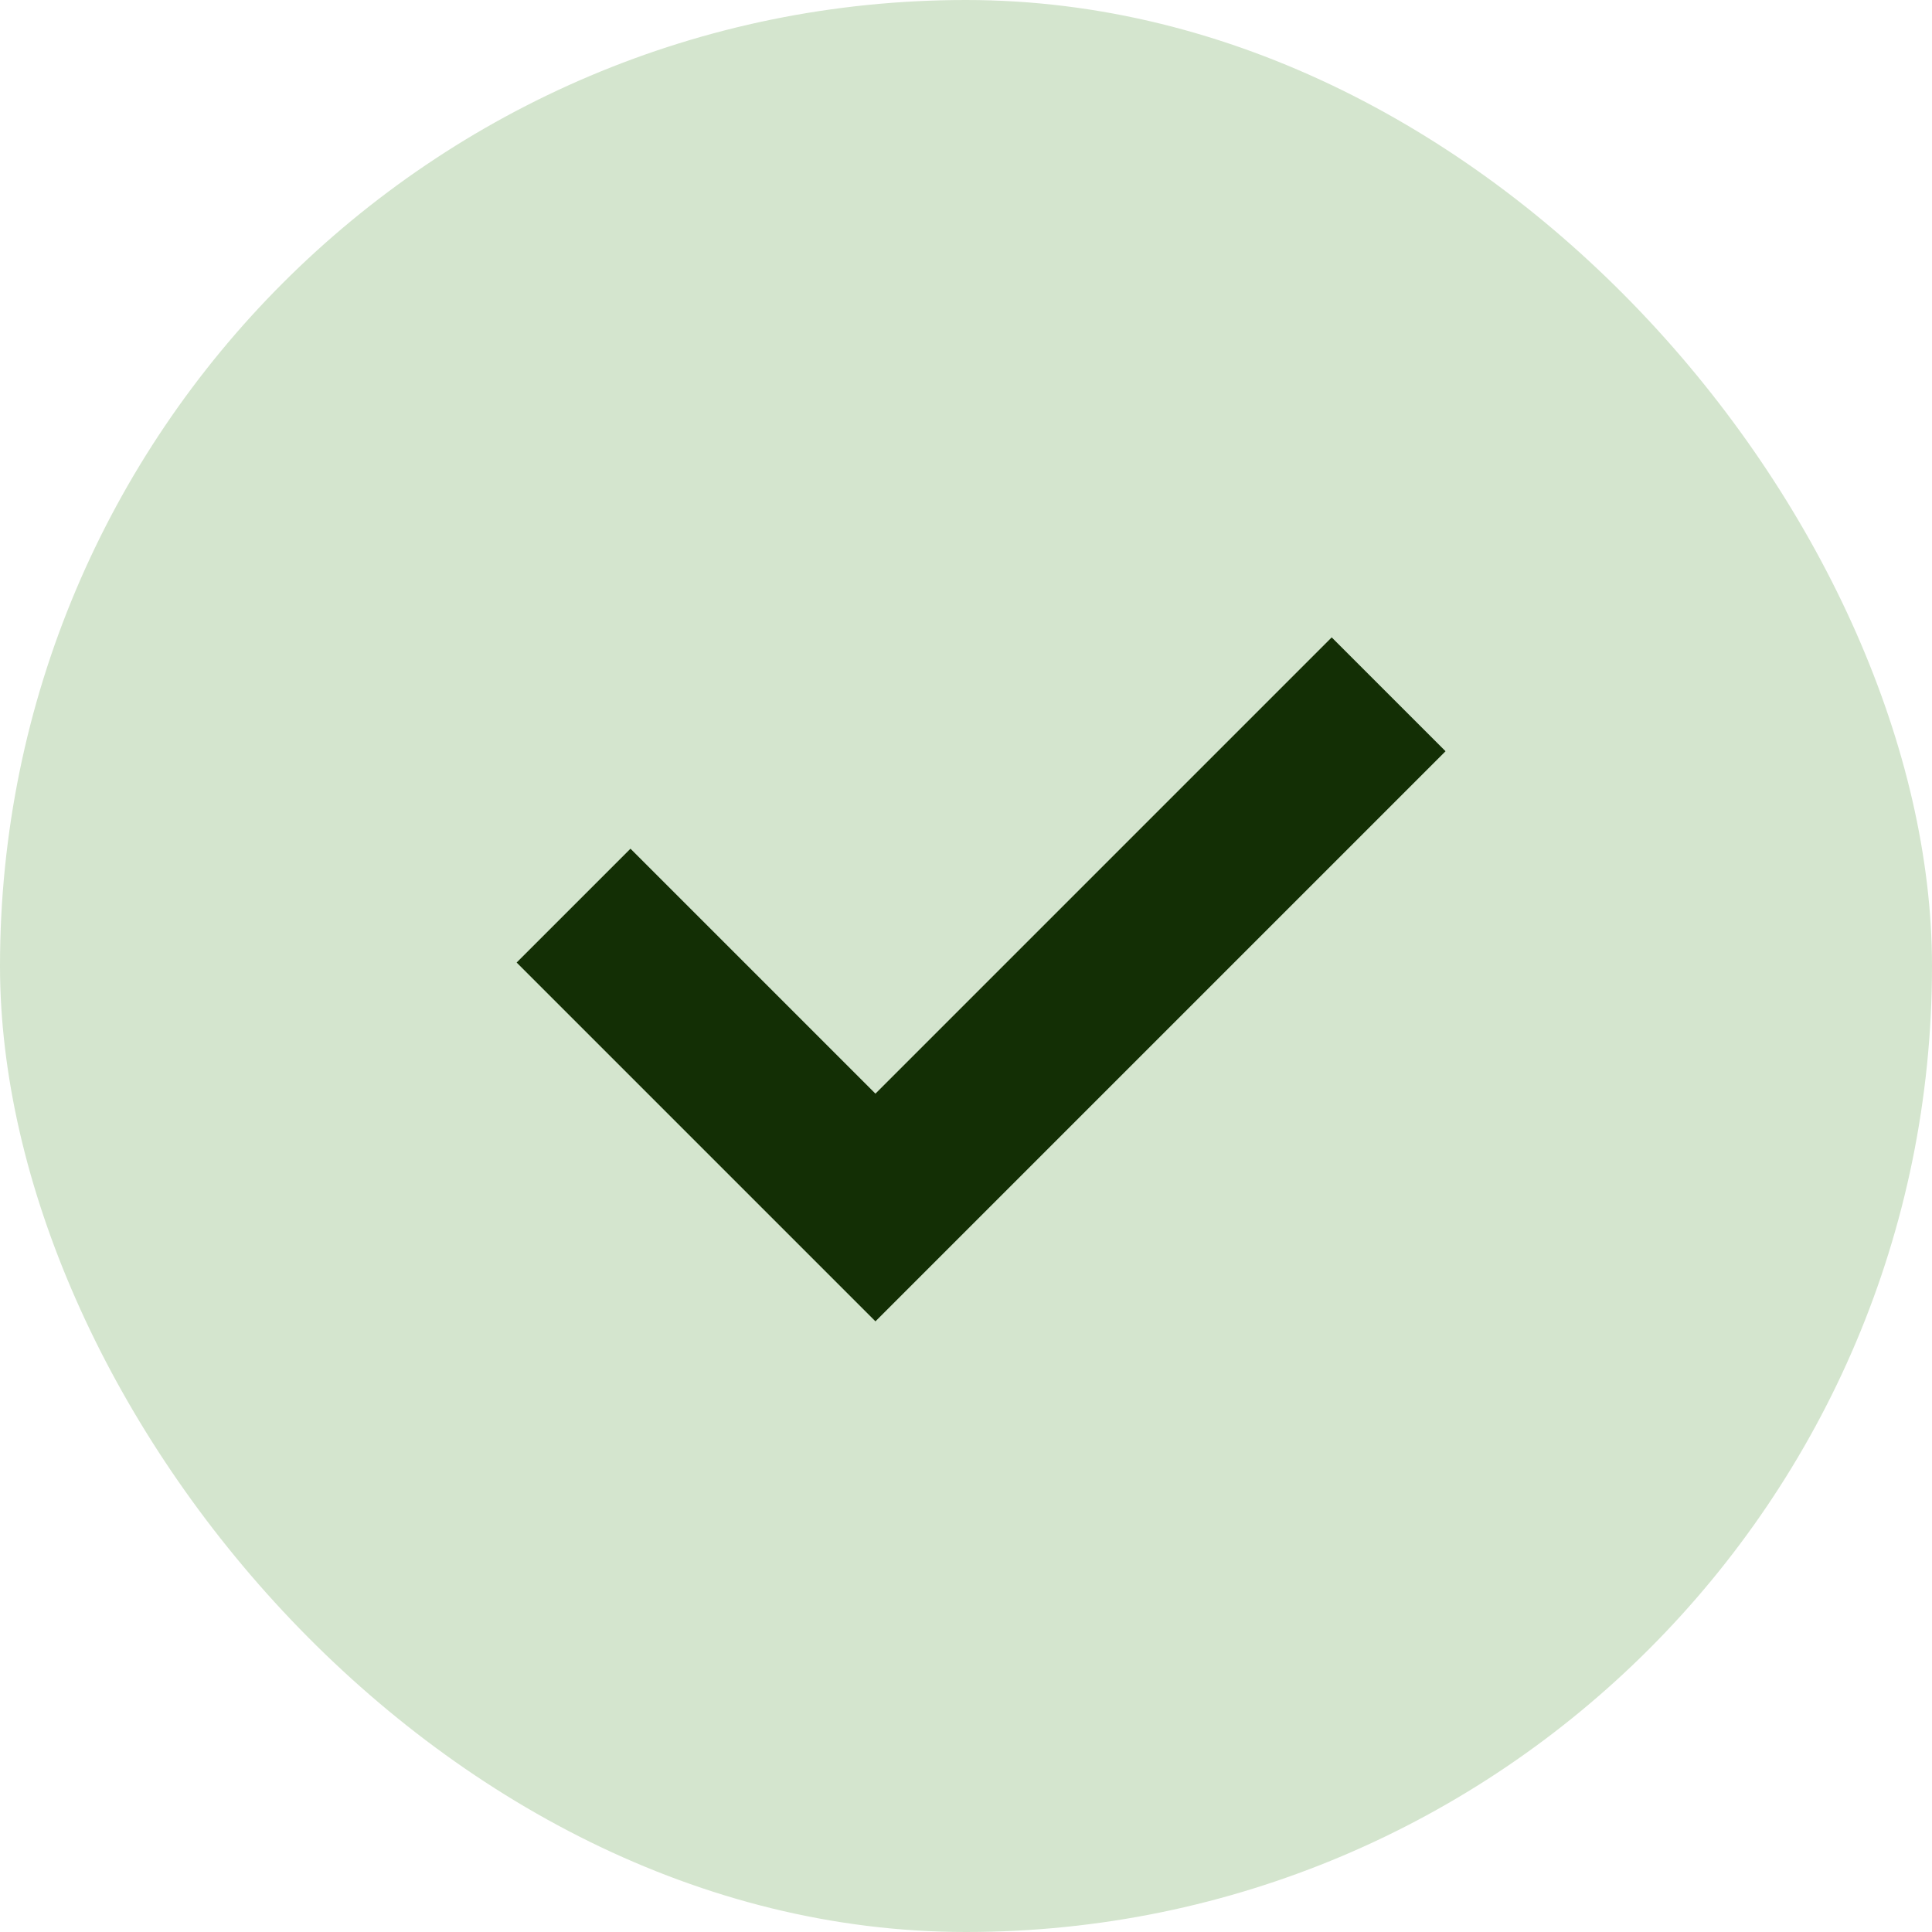
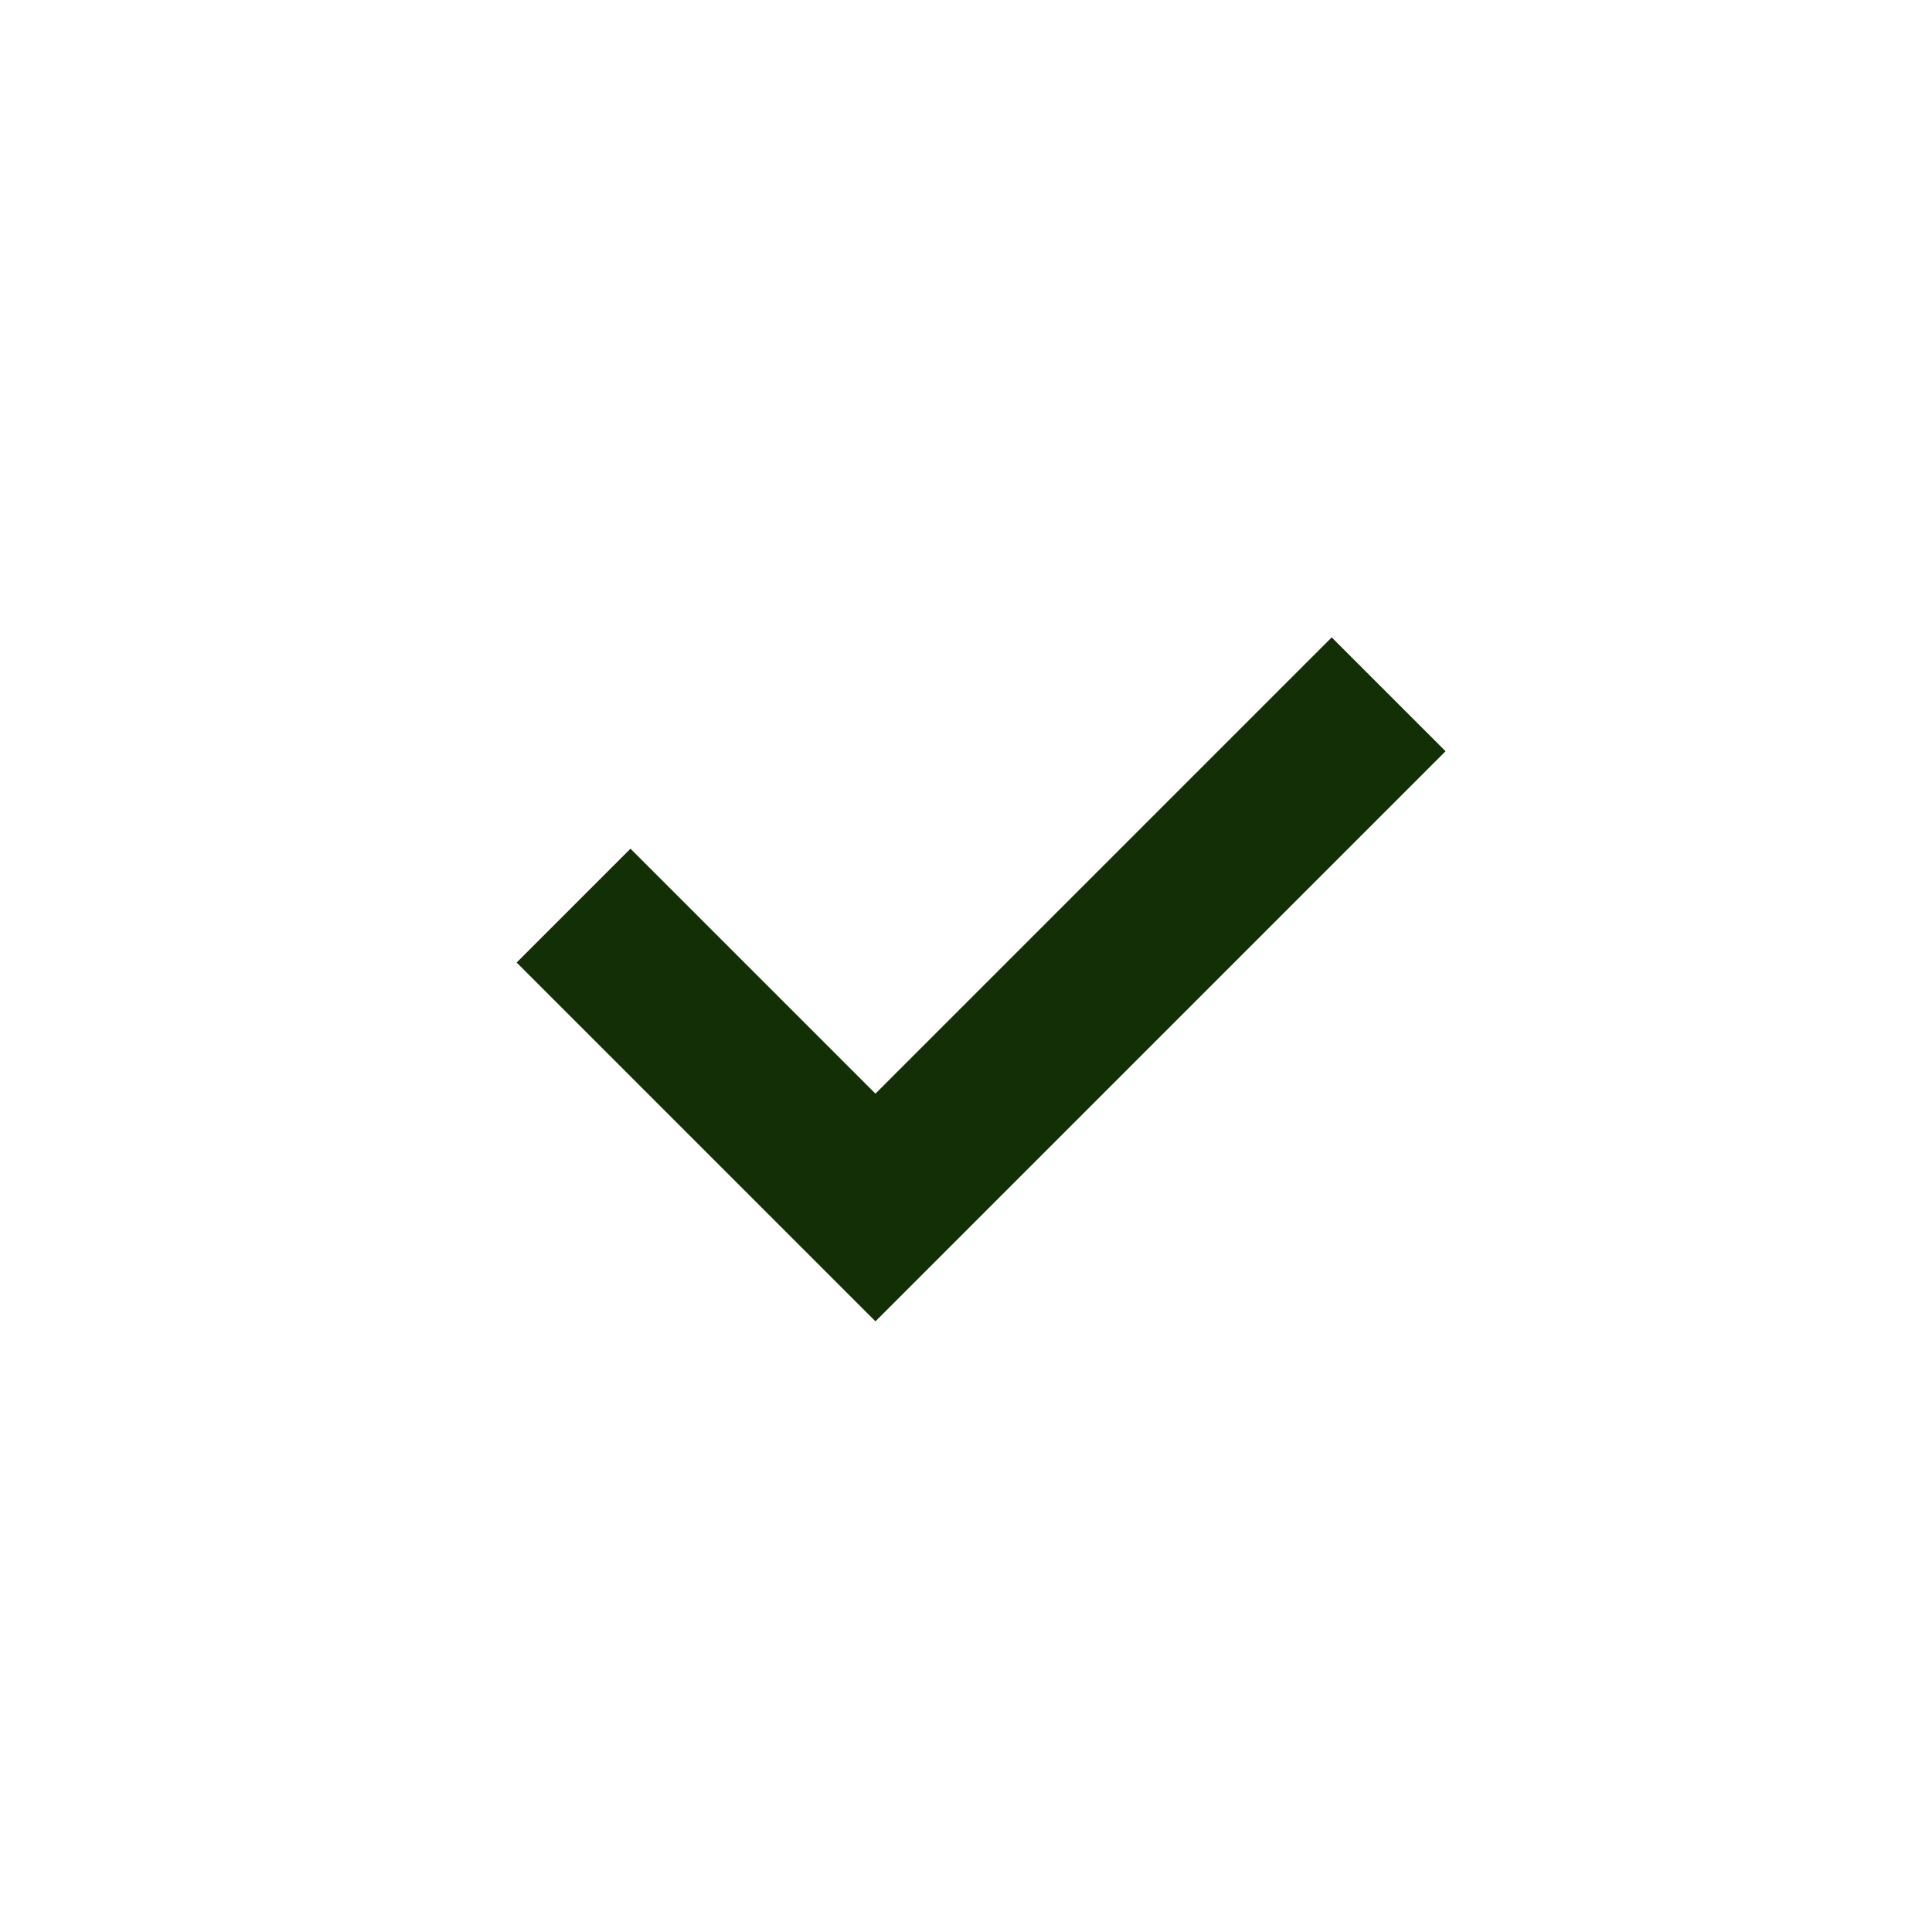
<svg xmlns="http://www.w3.org/2000/svg" width="24" height="24" viewBox="0 0 24 24" fill="none">
-   <rect width="24" height="24" rx="12" fill="#D4E5CE" />
  <path d="M7.125 11.25L10.875 15L17.25 8.625" stroke="#132F05" stroke-width="2" />
</svg>